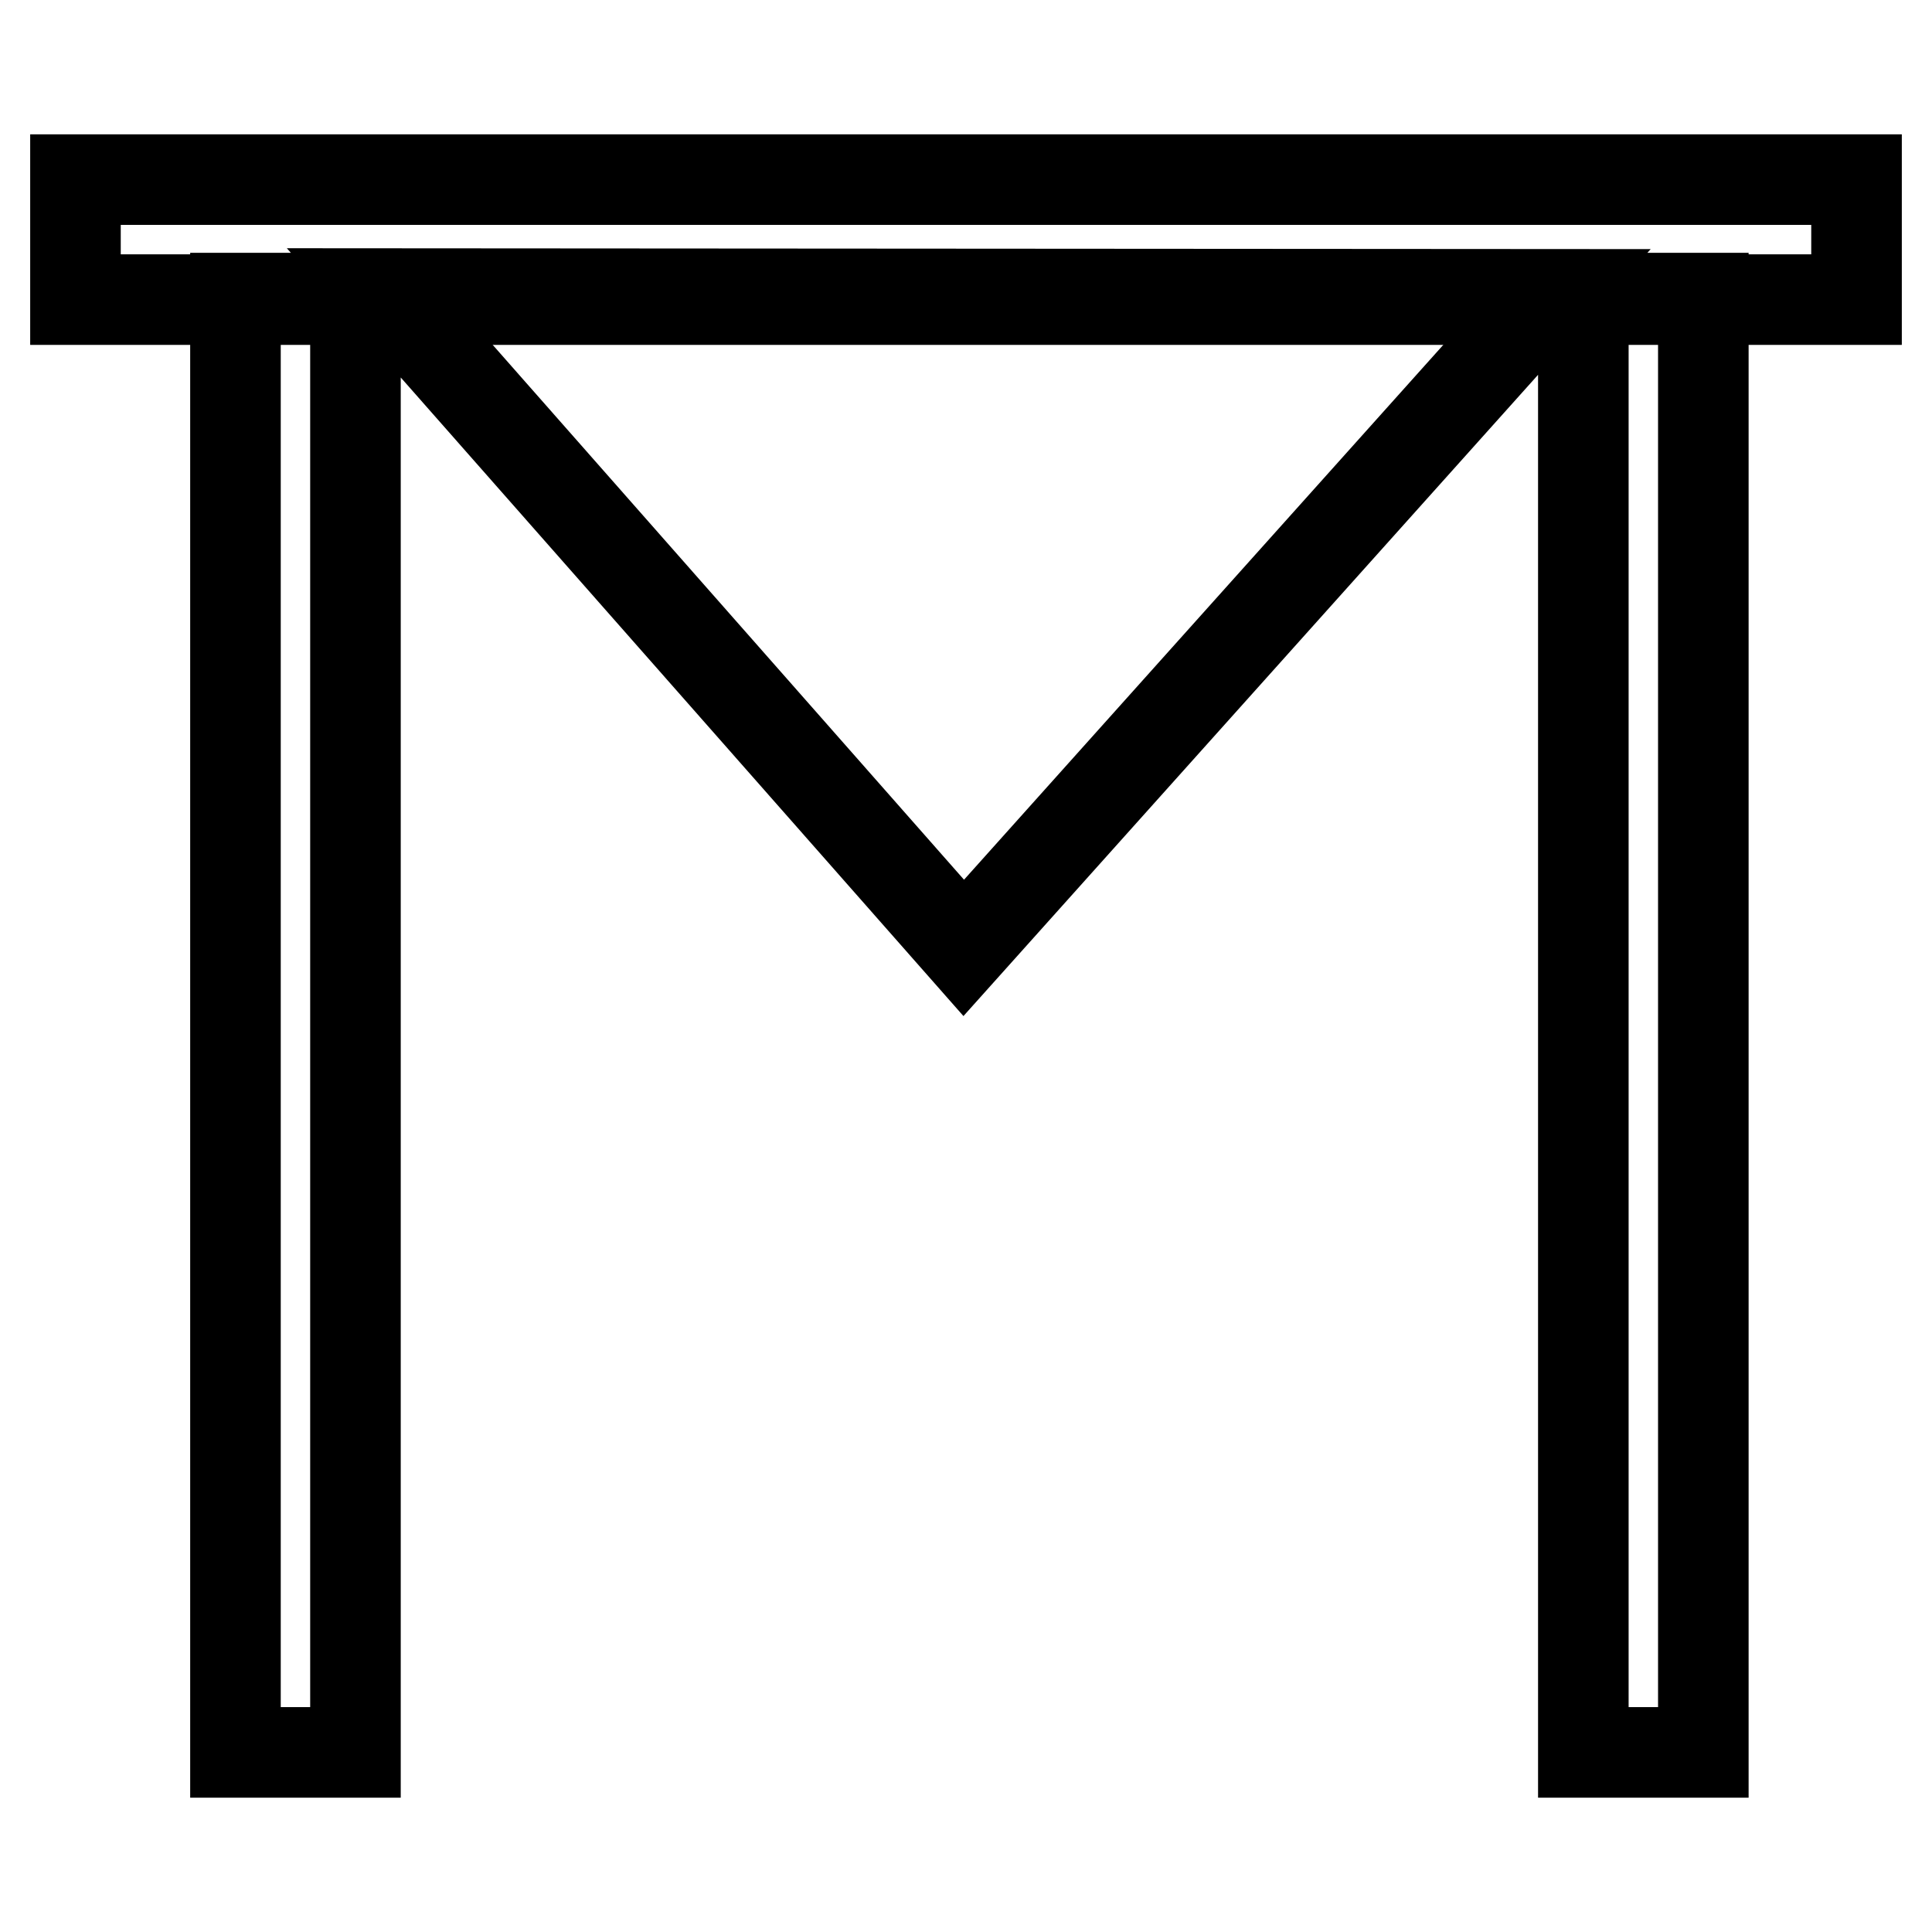
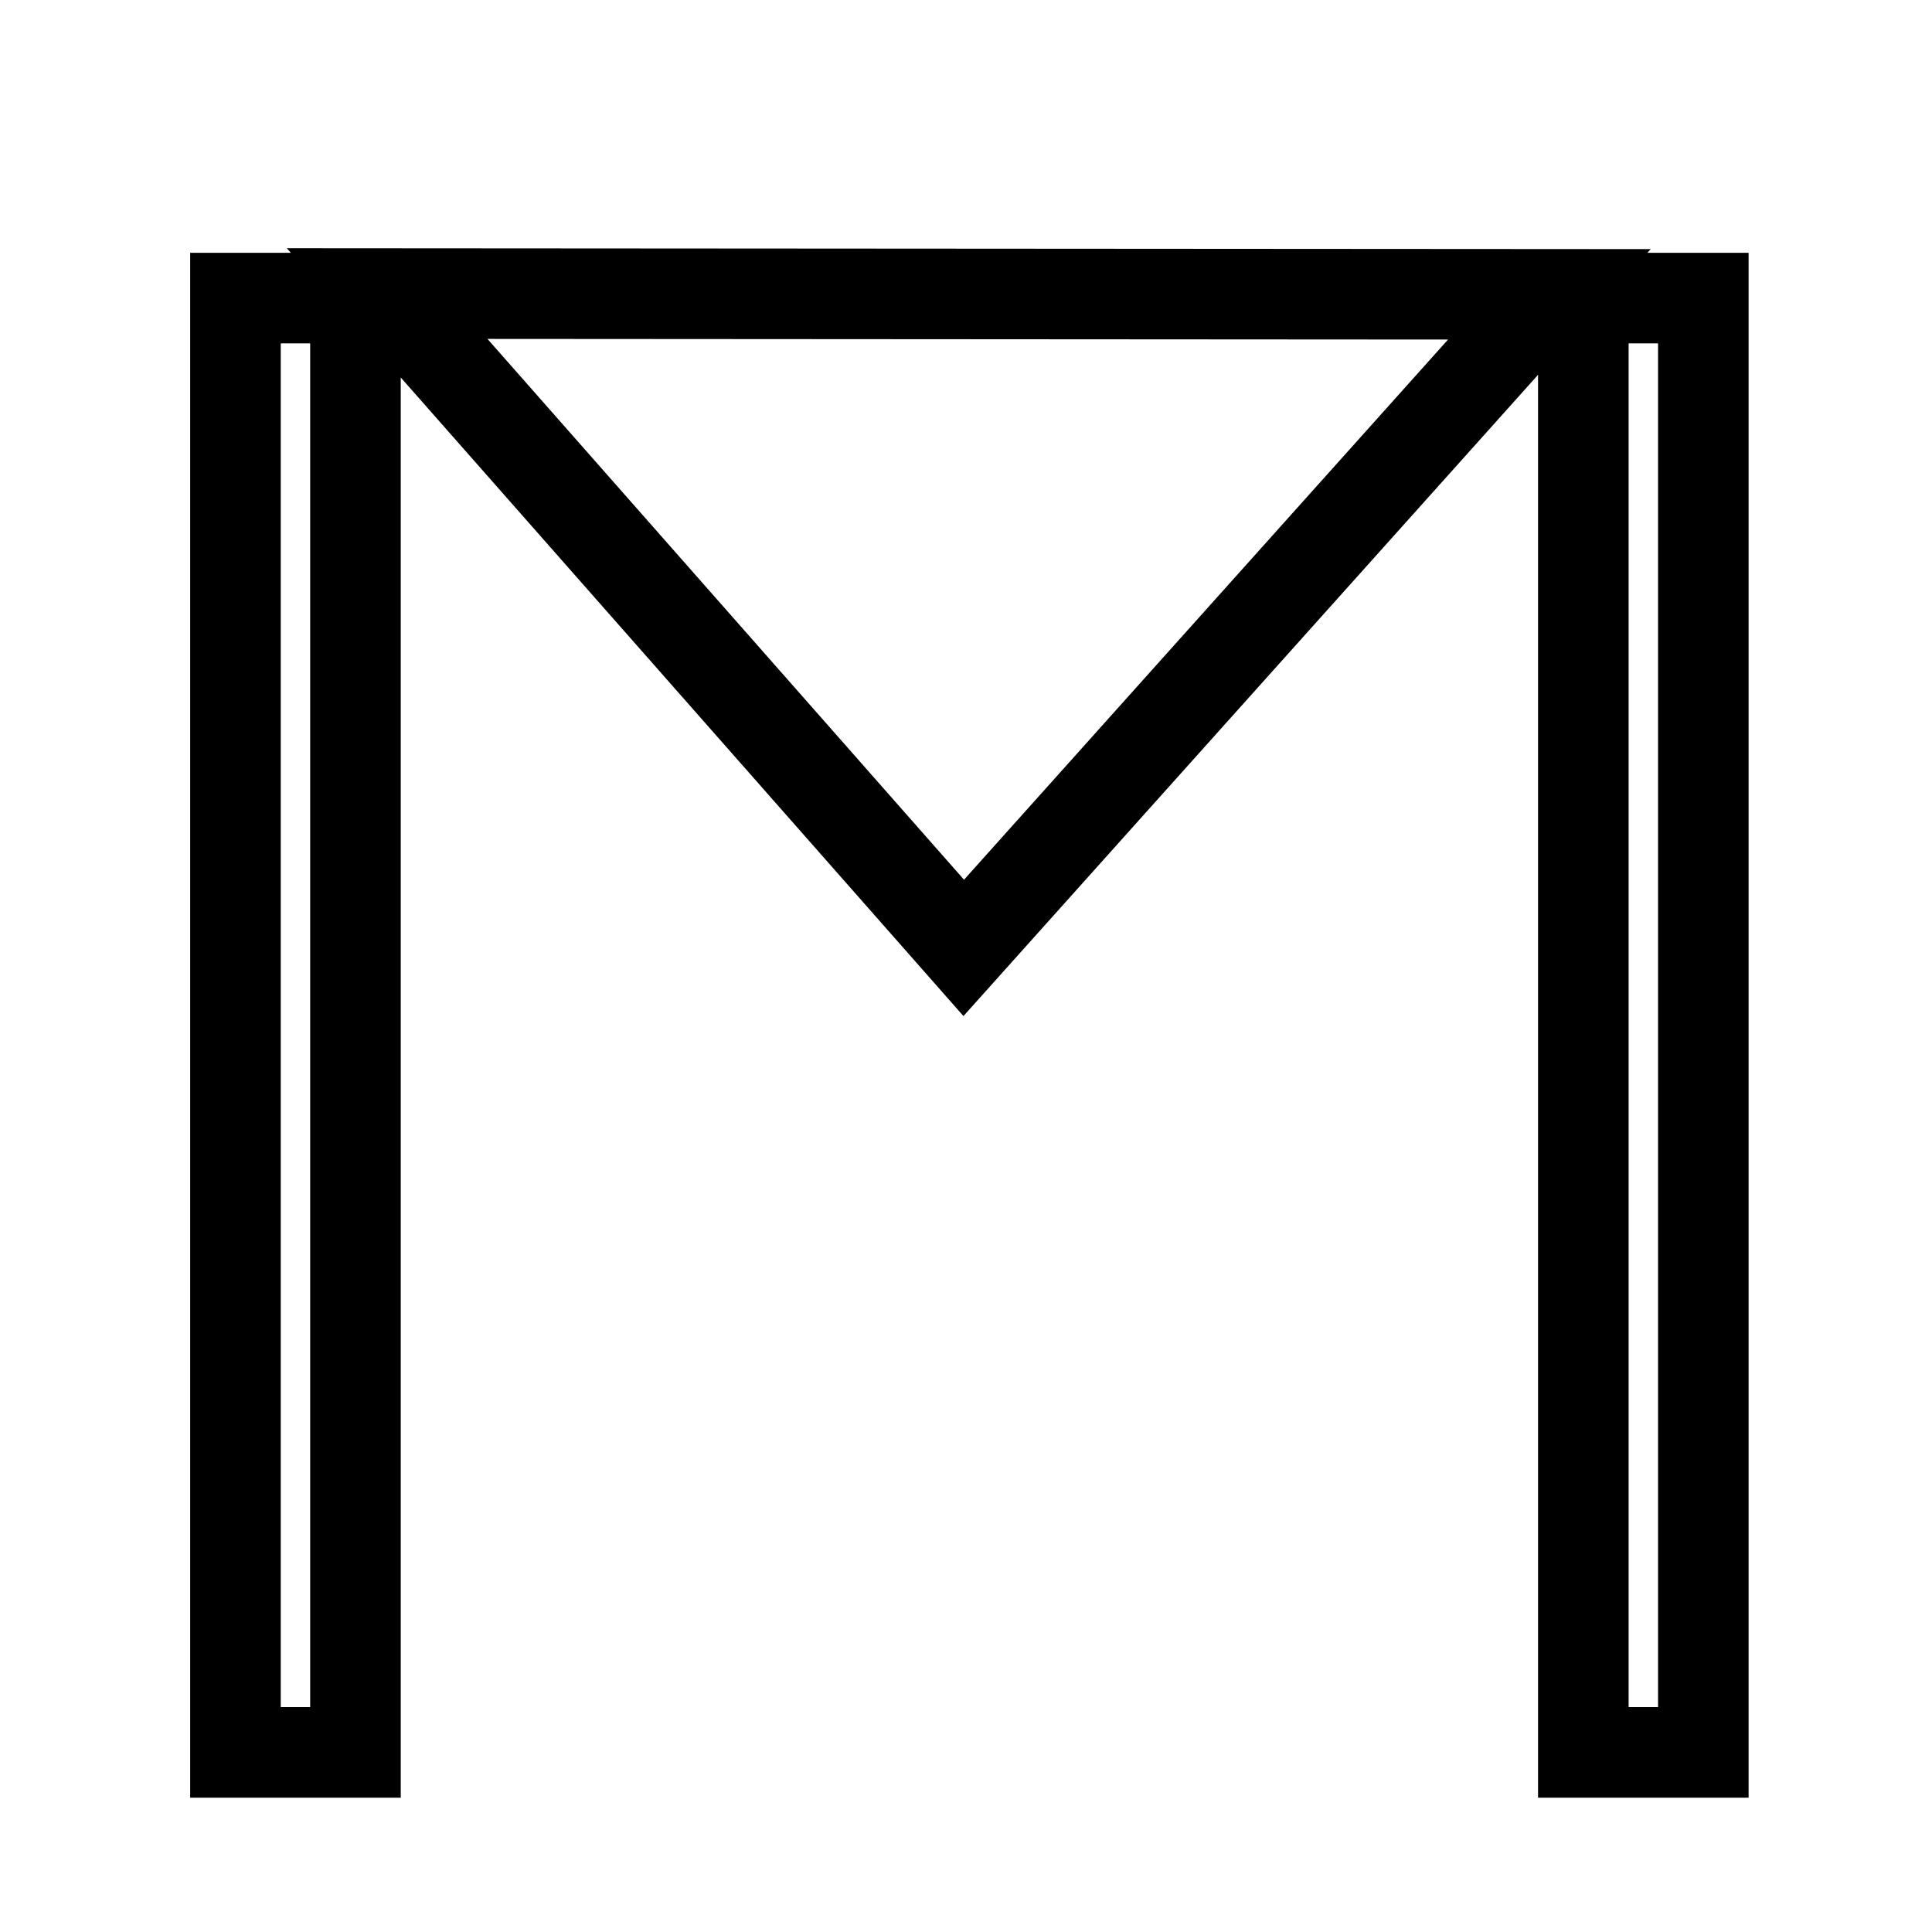
<svg xmlns="http://www.w3.org/2000/svg" version="1.1" x="0px" y="0px" viewBox="0 0 256 256" enable-background="new 0 0 256 256" xml:space="preserve">
  <g>
-     <path stroke-width="12" fill-opacity="0" stroke="#000000" d="M10,23.8h236v15.9H10V23.8z" />
    <path stroke-width="12" fill-opacity="0" stroke="#000000" d="M31.2,39.5h15.9v192.7H31.2V39.5z M209.8,39.5h15.9v192.7h-15.9V39.5z M51.3,38.9l76.4,86.7L205.3,39 L51.3,38.9z" />
  </g>
</svg>